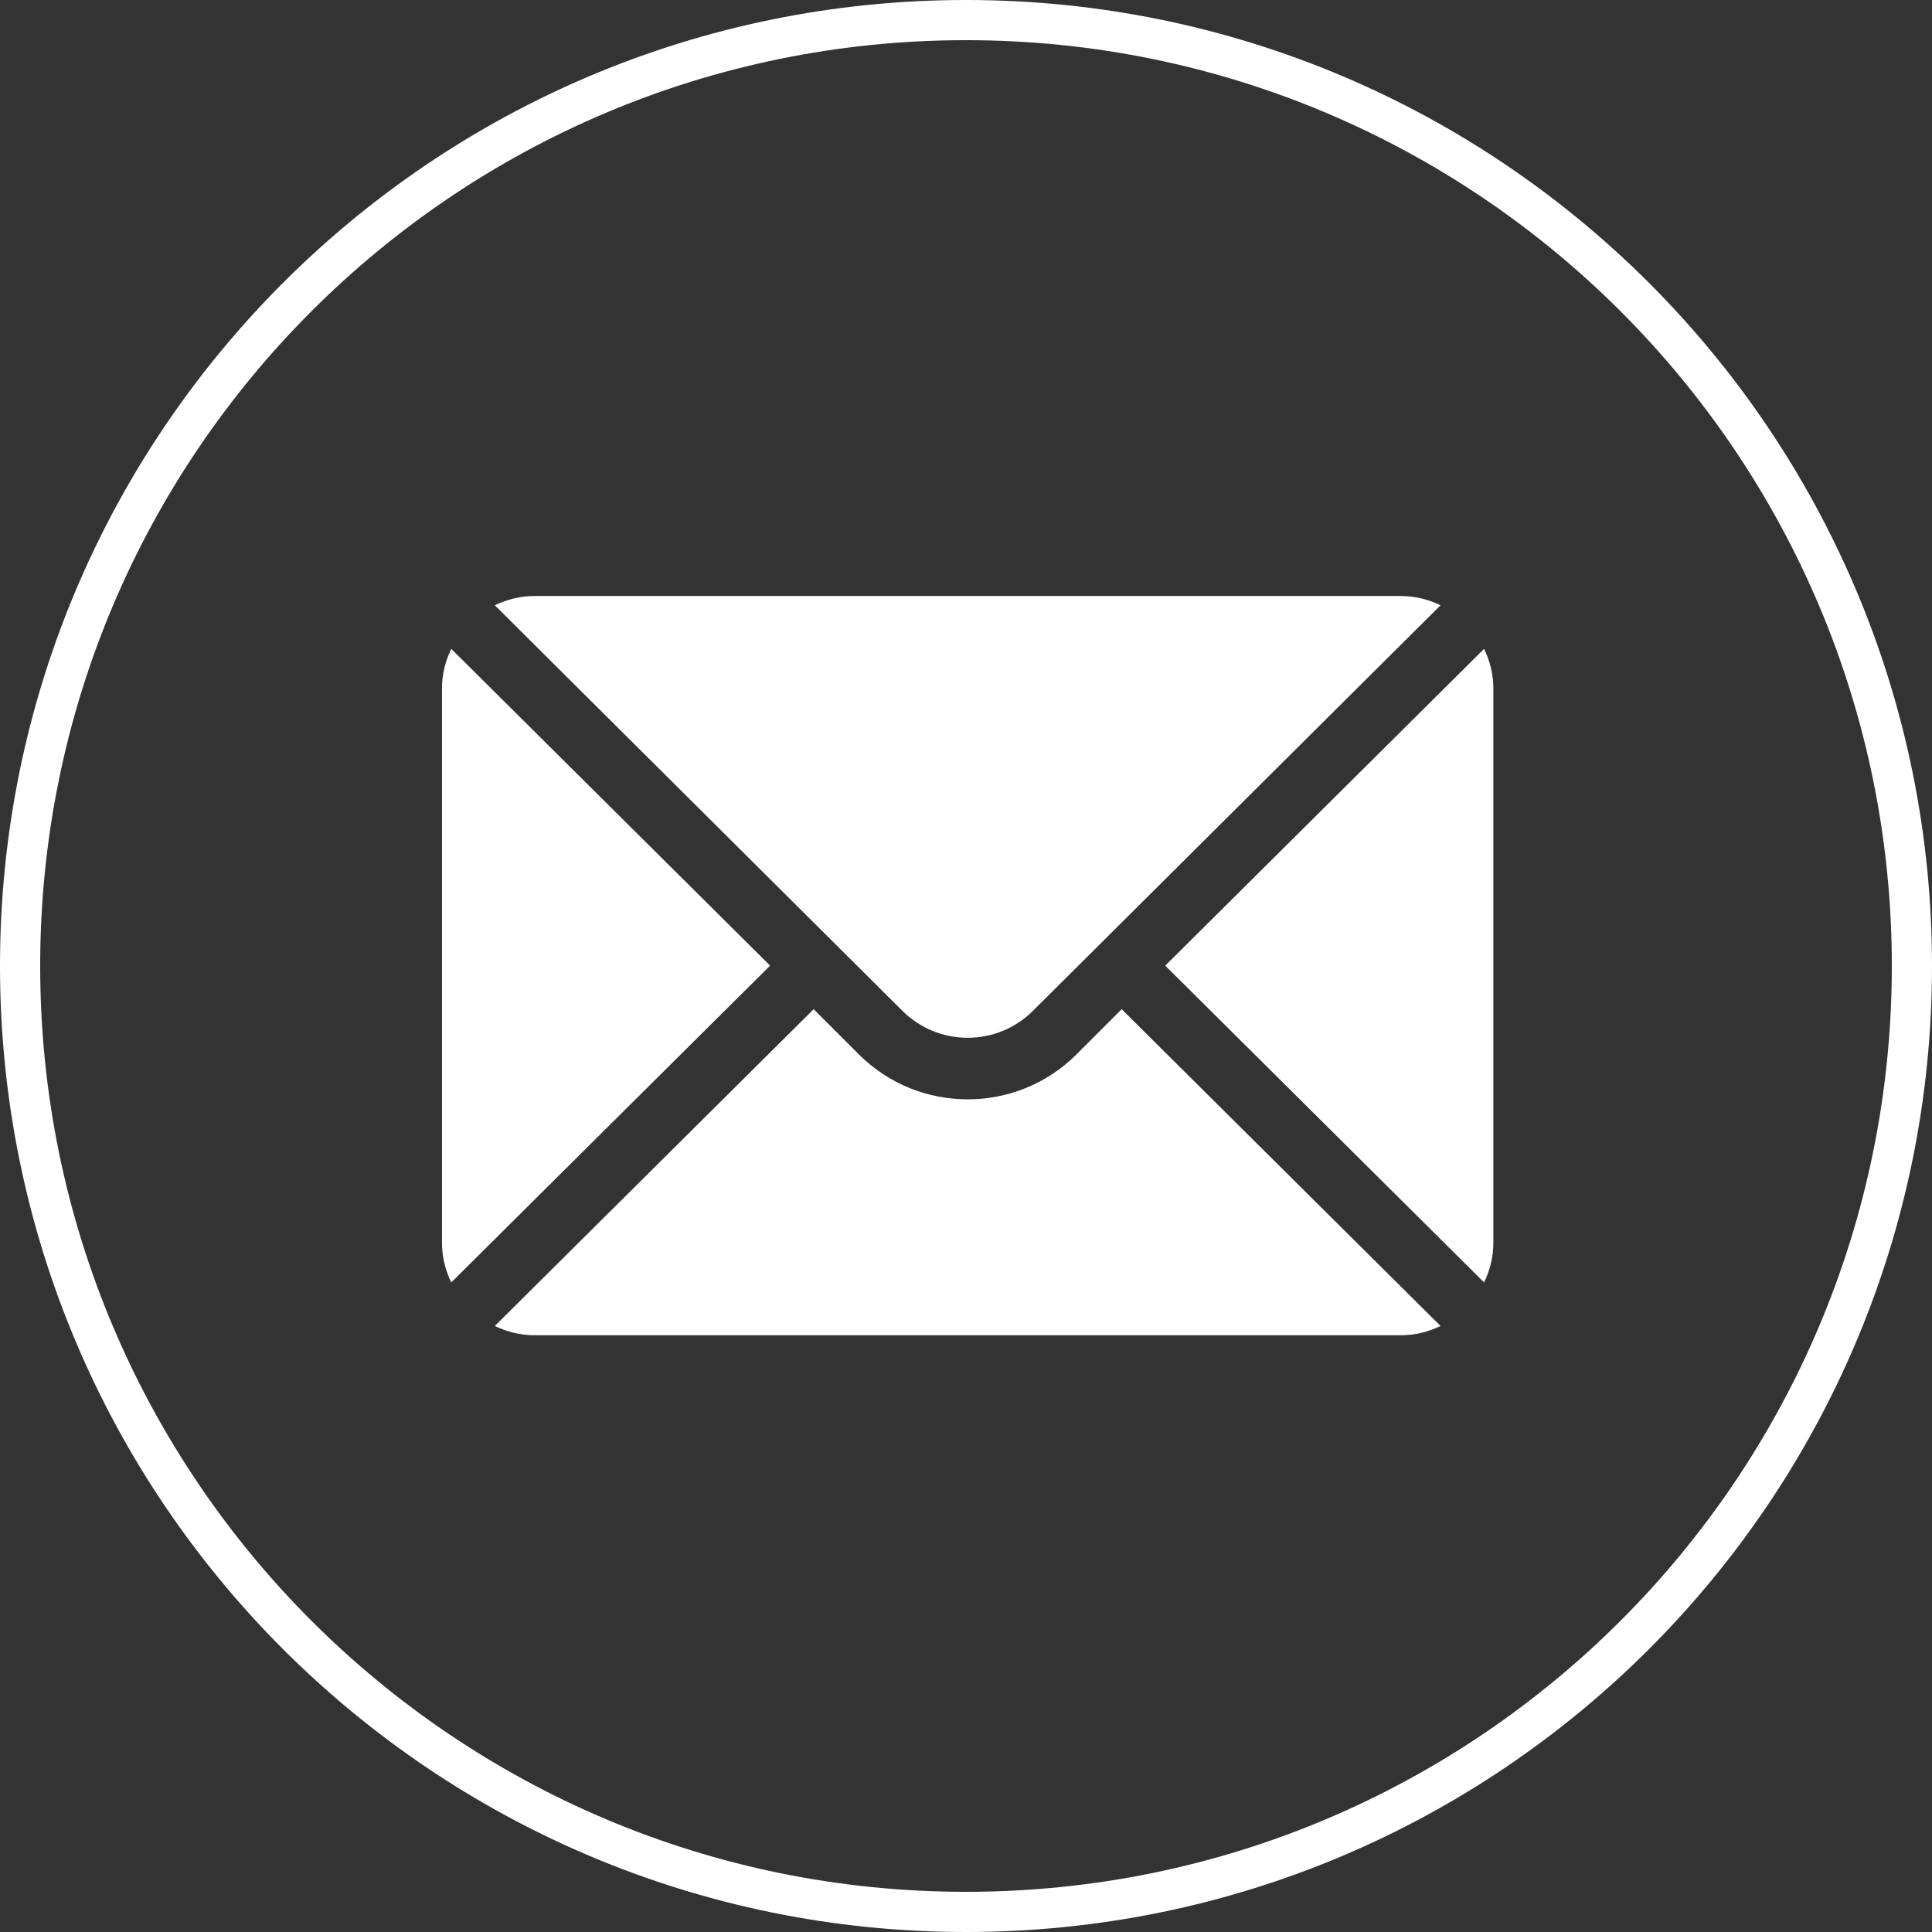
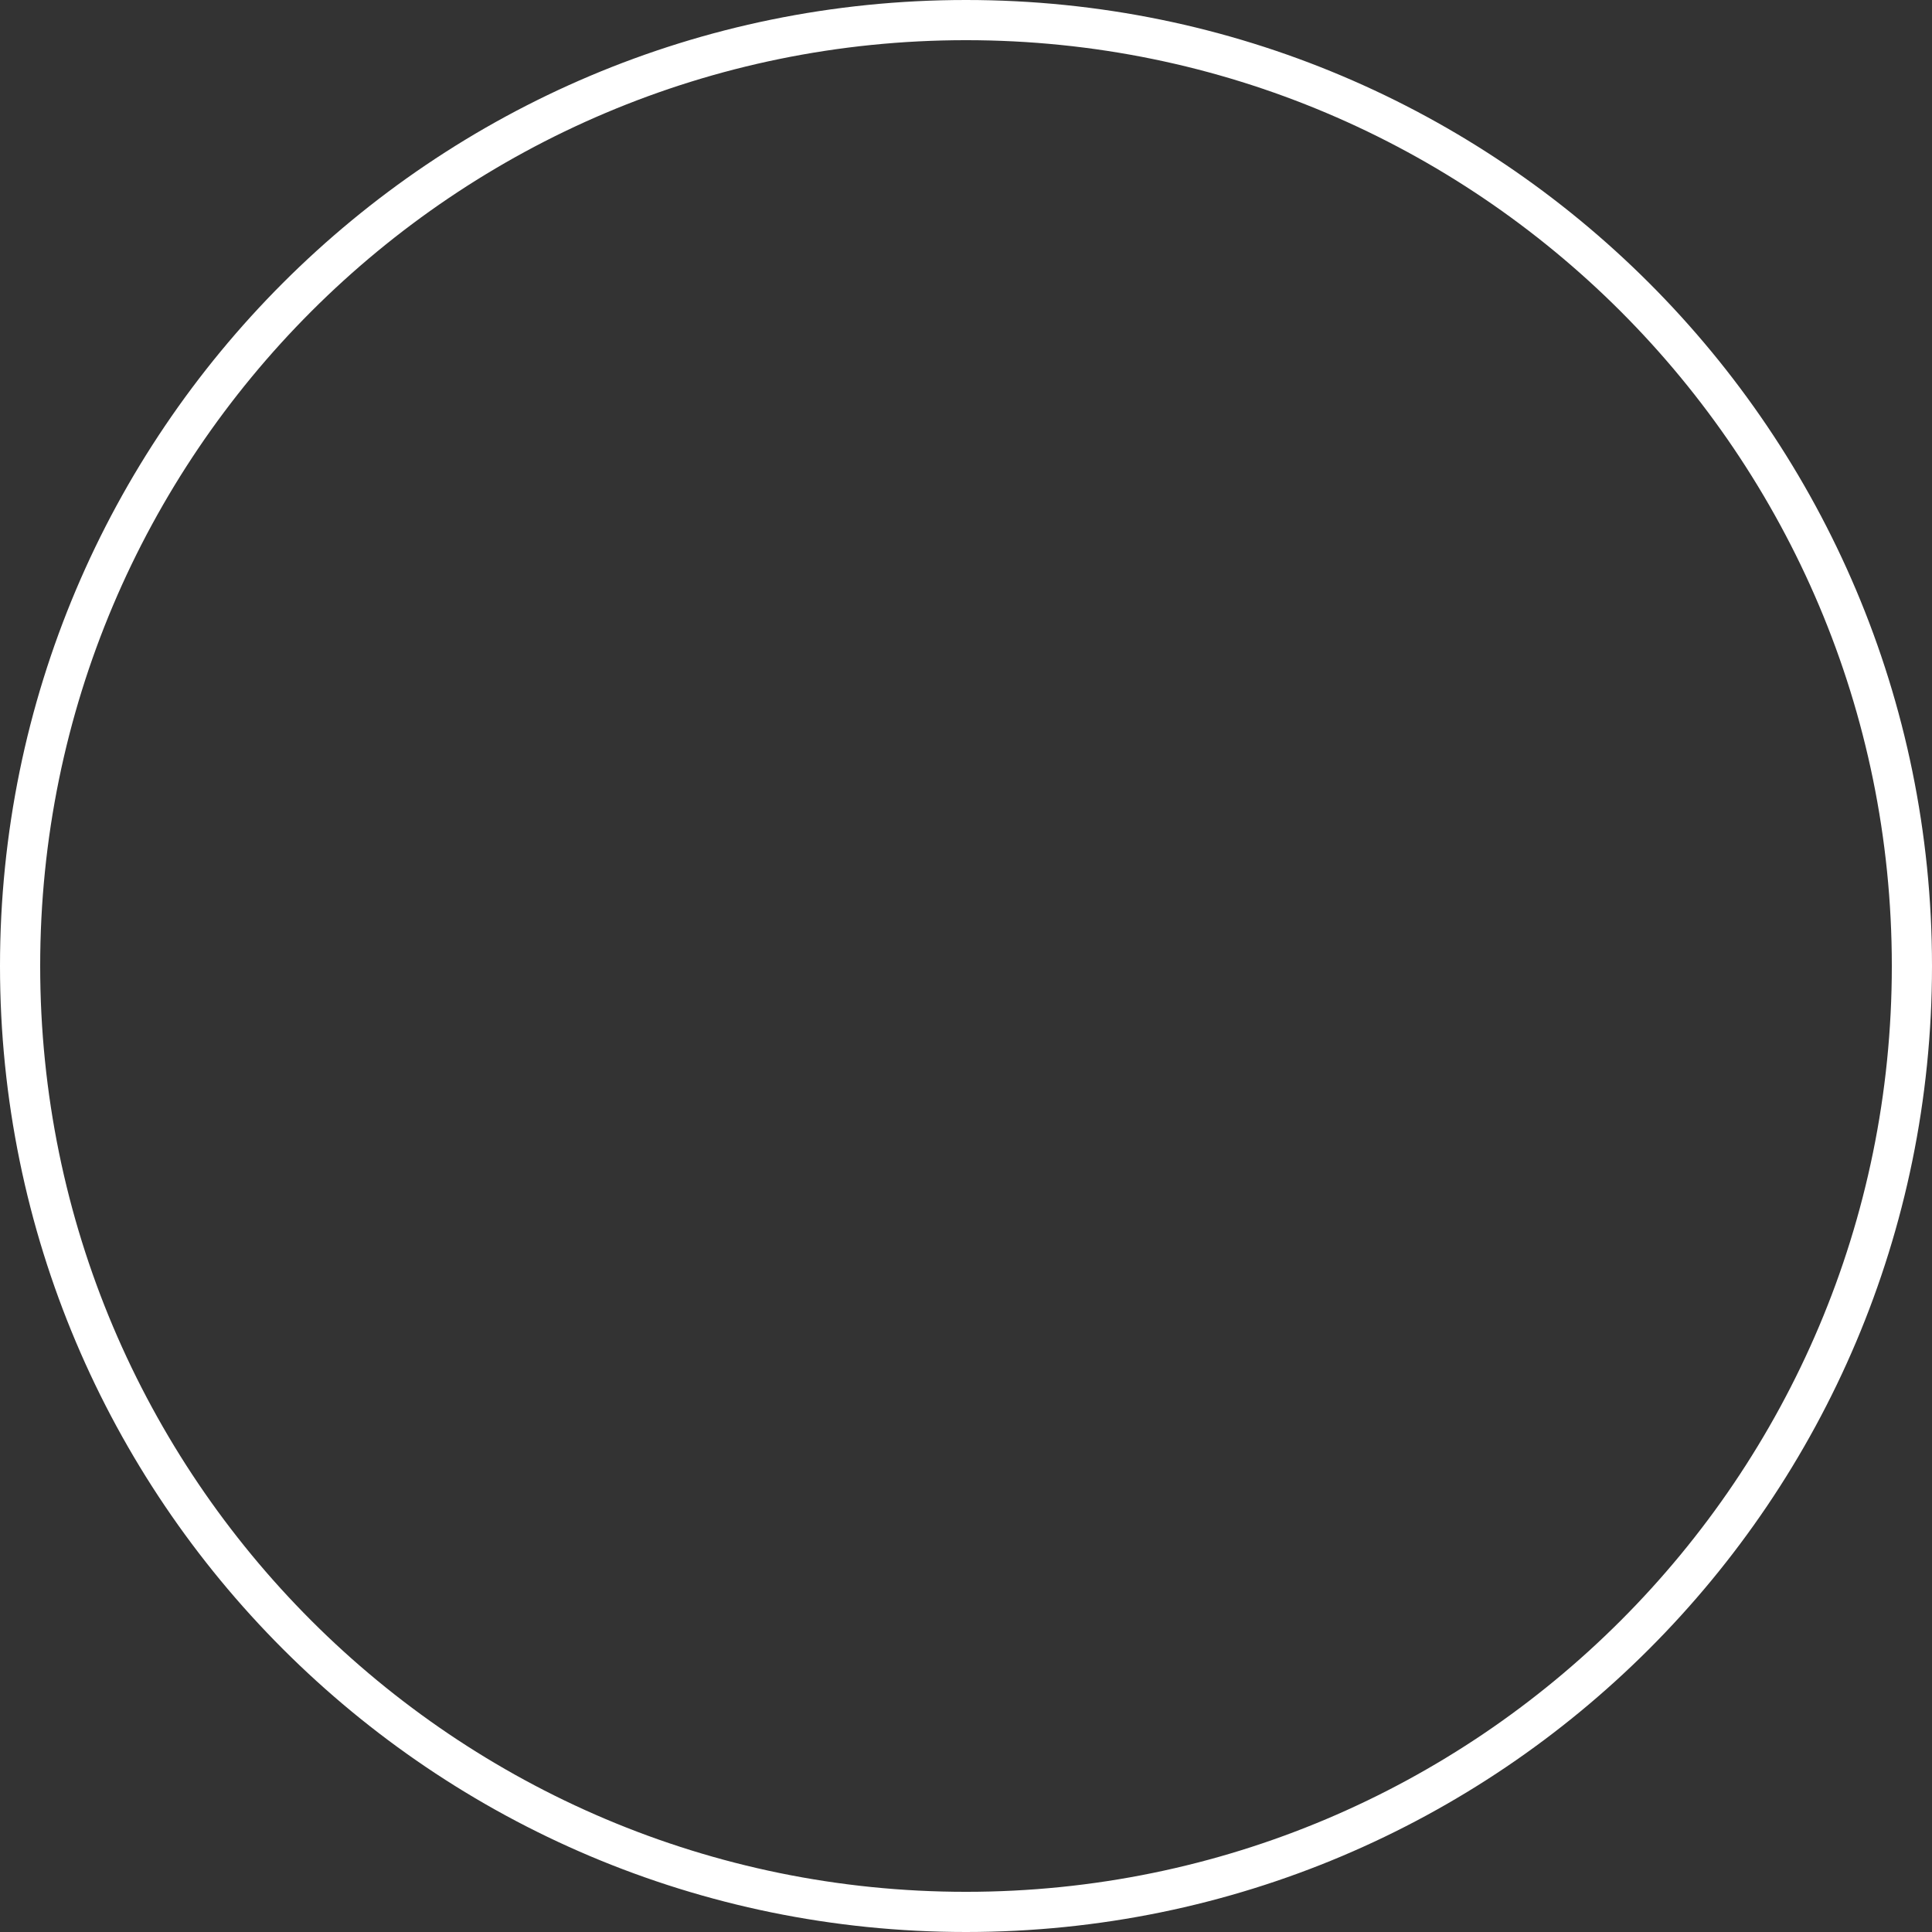
<svg xmlns="http://www.w3.org/2000/svg" width="577" height="577" viewBox="0 0 577 577" fill="none">
  <rect x="0" y="0" width="577" height="577" fill="#333333" stroke="none" />
  <path fill-rule="evenodd" clip-rule="evenodd" d="M577 288.5C577 447.834 447.834 577 288.5 577C129.166 577 0 447.834 0 288.5C0 129.166 129.166 0 288.5 0C447.834 0 577 129.166 577 288.5ZM288.5 565C441.207 565 565 441.207 565 288.5C565 135.793 441.207 12 288.5 12C135.793 12 12 135.793 12 288.5C12 441.207 135.793 565 288.5 565Z" fill="white" />
-   <path d="M443.234 193.774L348.004 288.391L443.234 383.007C444.956 379.409 446 375.431 446 371.184V205.598C446 201.349 444.956 197.372 443.234 193.774ZM418.402 178H159.598C155.349 178 151.372 179.044 147.774 180.766L269.488 301.866C280.25 312.628 297.75 312.628 308.512 301.866L430.226 180.766C426.628 179.044 422.651 178 418.402 178ZM134.766 193.774C133.044 197.372 132 201.349 132 205.598V371.184C132 375.432 133.044 379.41 134.766 383.007L229.996 288.391L134.766 193.774Z" fill="white" />
-   <path d="M334.996 301.399L321.521 314.875C303.589 332.806 274.411 332.806 256.479 314.875L243.004 301.399L147.774 396.015C151.373 397.737 155.35 398.781 159.598 398.781H418.403C422.651 398.781 426.628 397.737 430.226 396.015L334.996 301.399Z" fill="white" />
</svg>